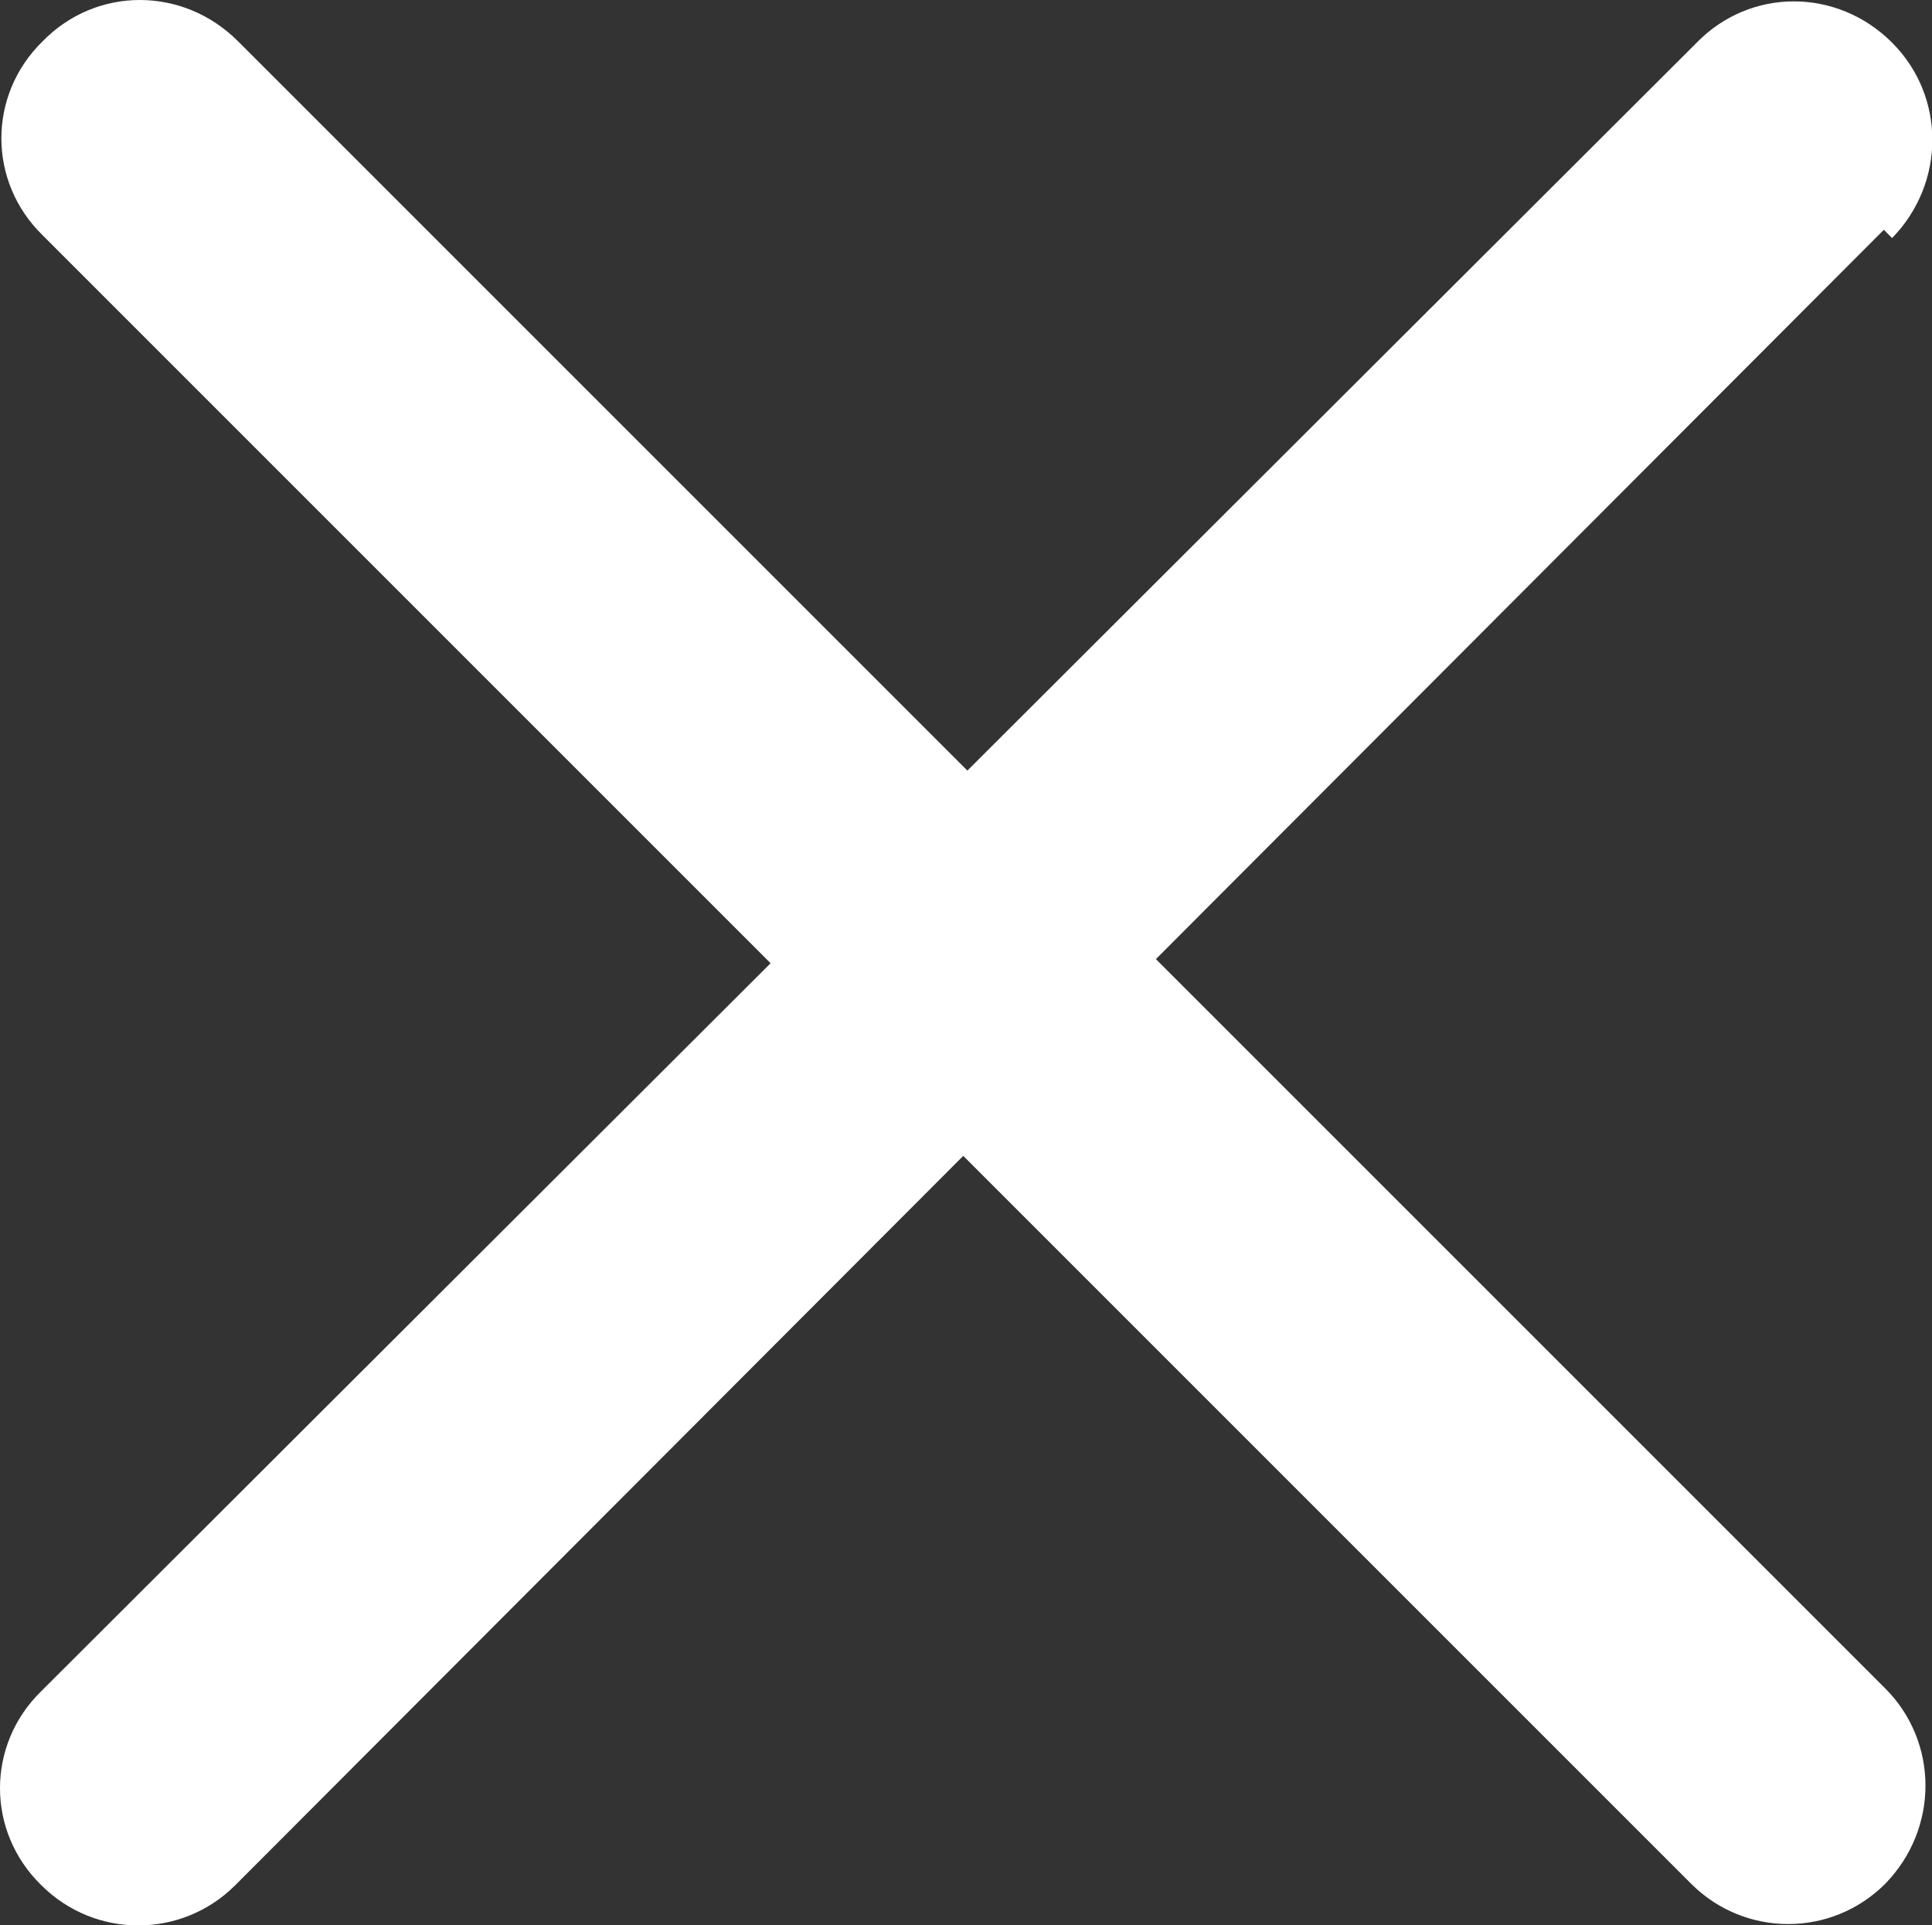
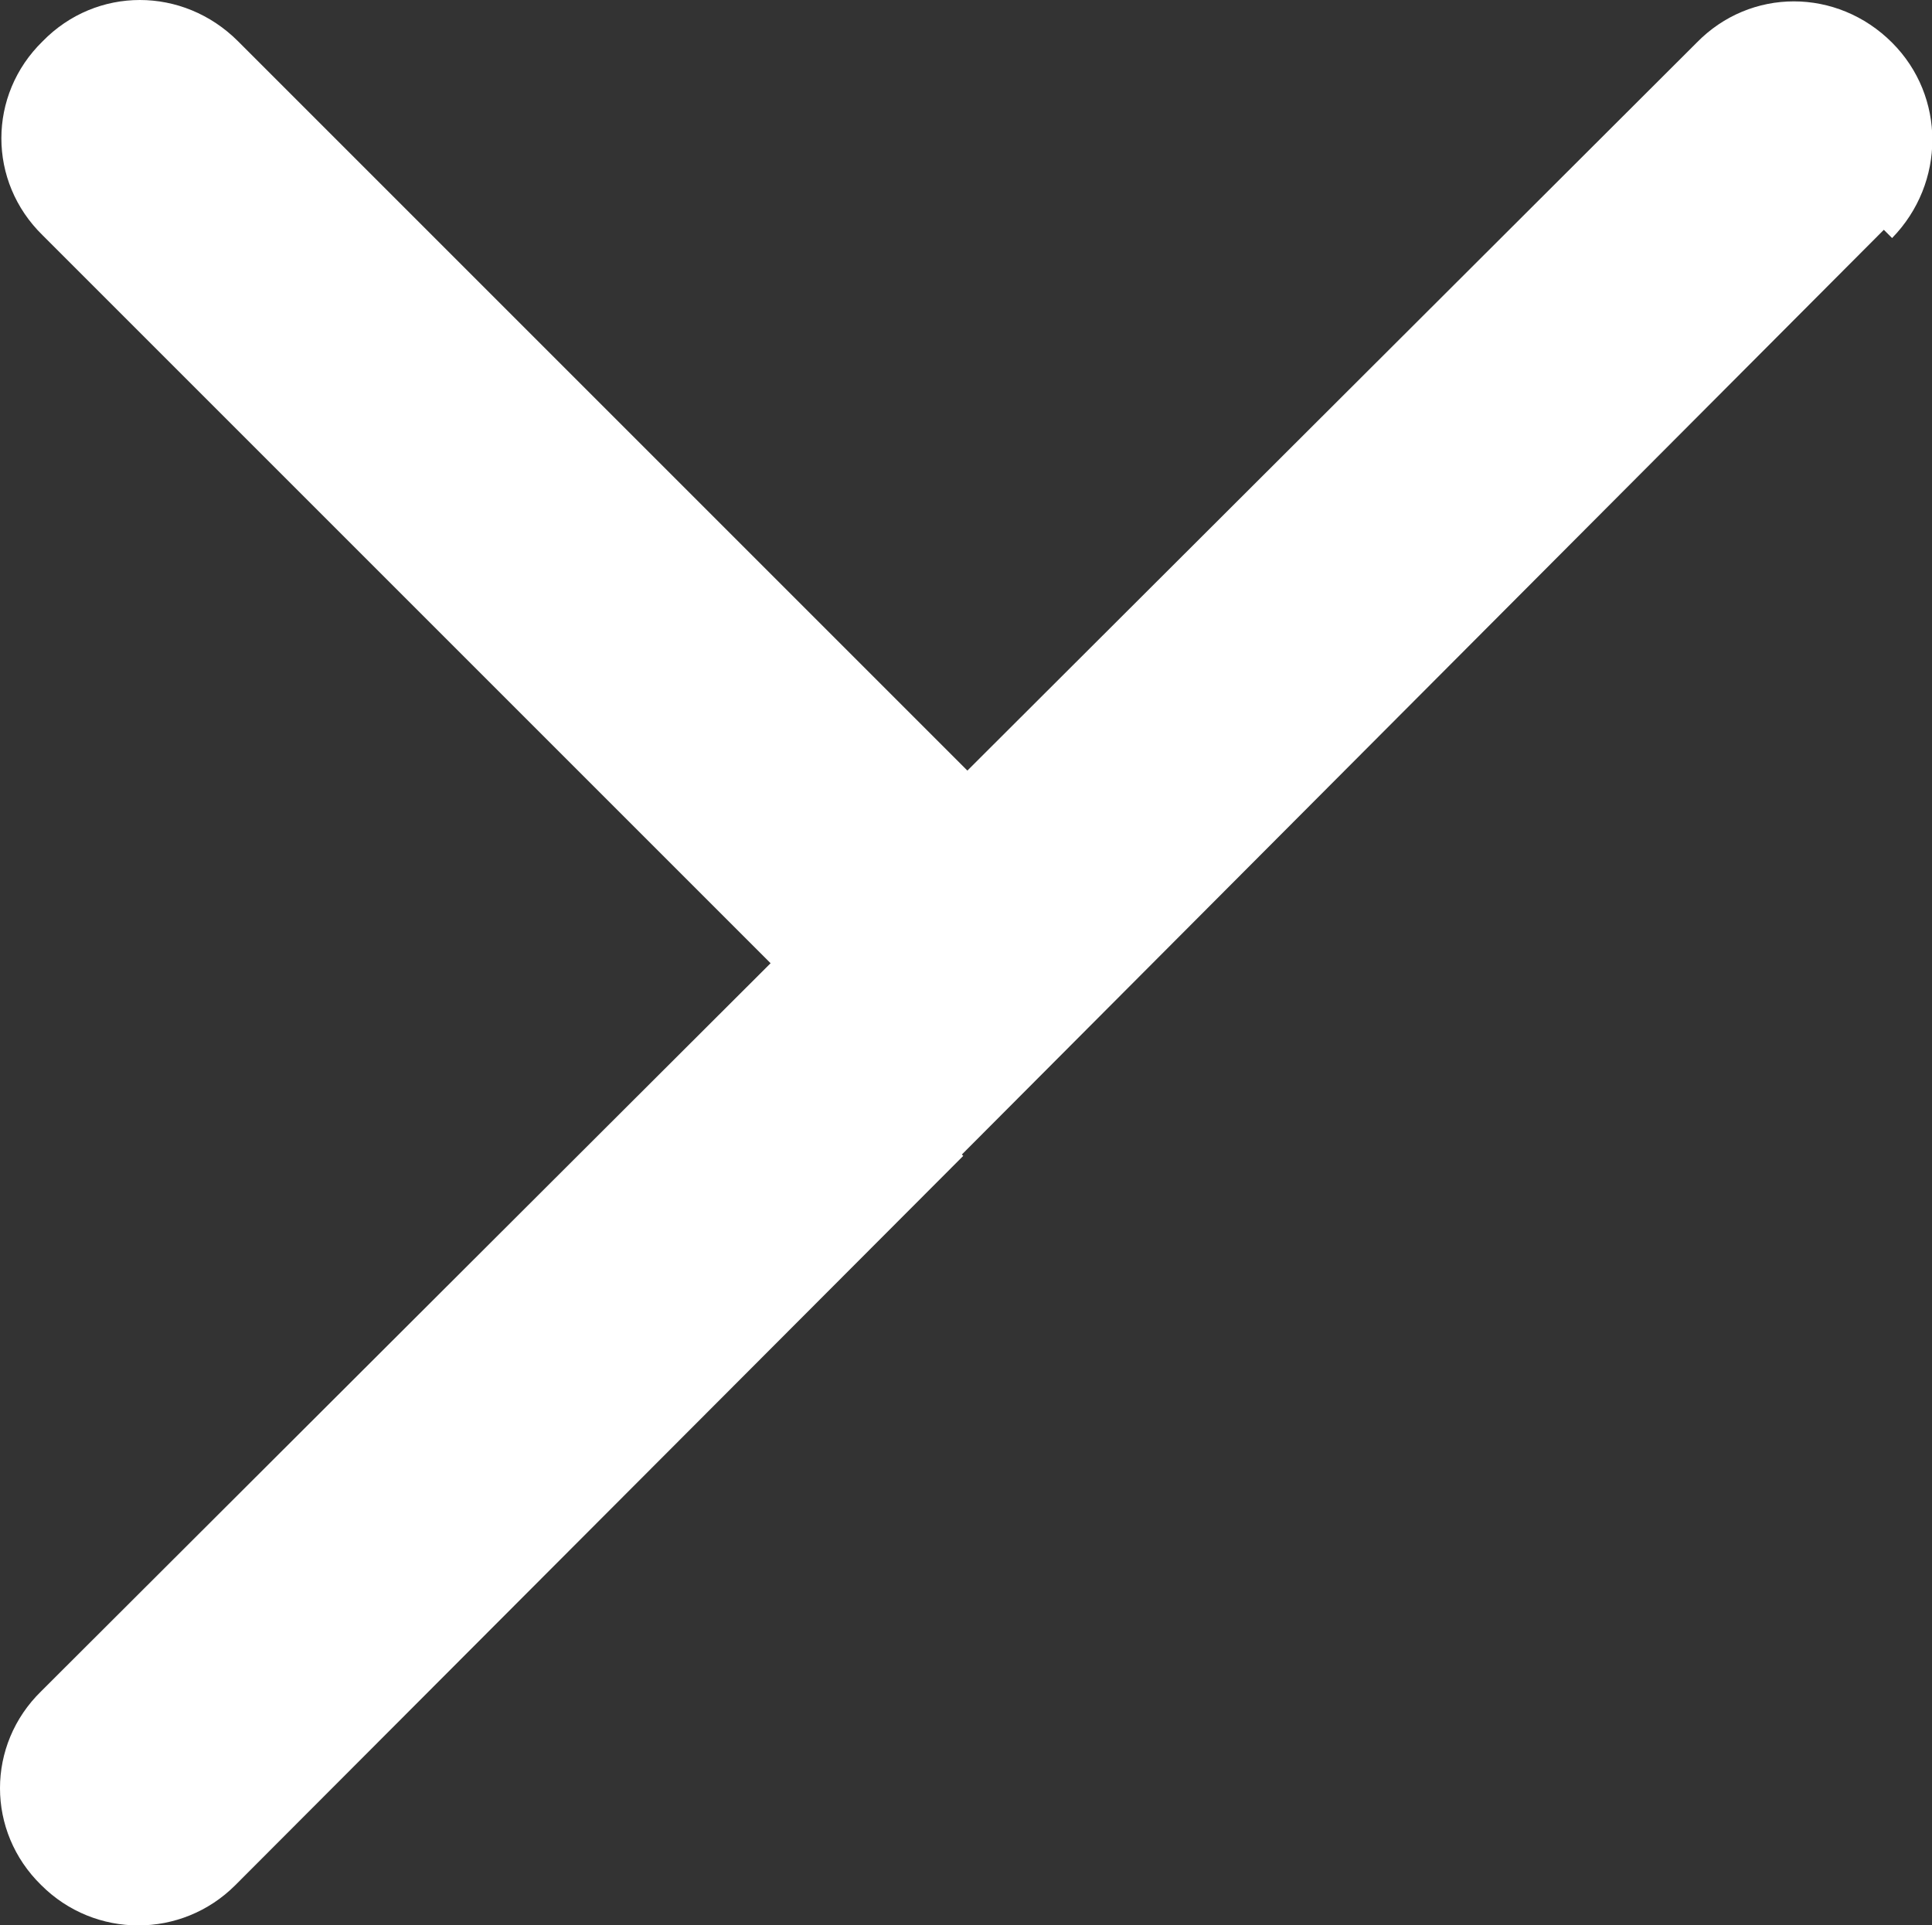
<svg xmlns="http://www.w3.org/2000/svg" id="Layer_2" data-name="Layer 2" viewBox="0 0 14.04 13.99">
  <rect x="0" y="0" width="14.04" height="13.99" fill="#333333" stroke="none" />
  <defs>
    <style>
      .cls-1 {
        fill: #fff;
      }
    </style>
  </defs>
  <g id="Layer_1-2" data-name="Layer 1">
-     <path class="cls-1" d="M13.75,1.73c.39-.4.39-1.03,0-1.42-.4-.4-1.03-.4-1.42,0l-5.3,5.29L1.73.3C1.33-.1.7-.1.31.3-.09.69-.09,1.32.31,1.71l5.29,5.29L.3,12.29c-.4.39-.4,1.02,0,1.41.39.39,1.02.39,1.41,0l5.29-5.3,5.29,5.29c.39.39,1.02.39,1.41,0,.39-.4.39-1.03,0-1.42l-5.3-5.3L13.69,1.67l.06.06Z" />
+     <path class="cls-1" d="M13.75,1.73c.39-.4.39-1.03,0-1.42-.4-.4-1.03-.4-1.42,0l-5.3,5.29L1.73.3C1.33-.1.7-.1.31.3-.09.69-.09,1.32.31,1.71l5.29,5.29L.3,12.29c-.4.39-.4,1.02,0,1.41.39.39,1.02.39,1.41,0l5.29-5.3,5.29,5.29l-5.3-5.3L13.69,1.67l.06.06Z" />
  </g>
</svg>